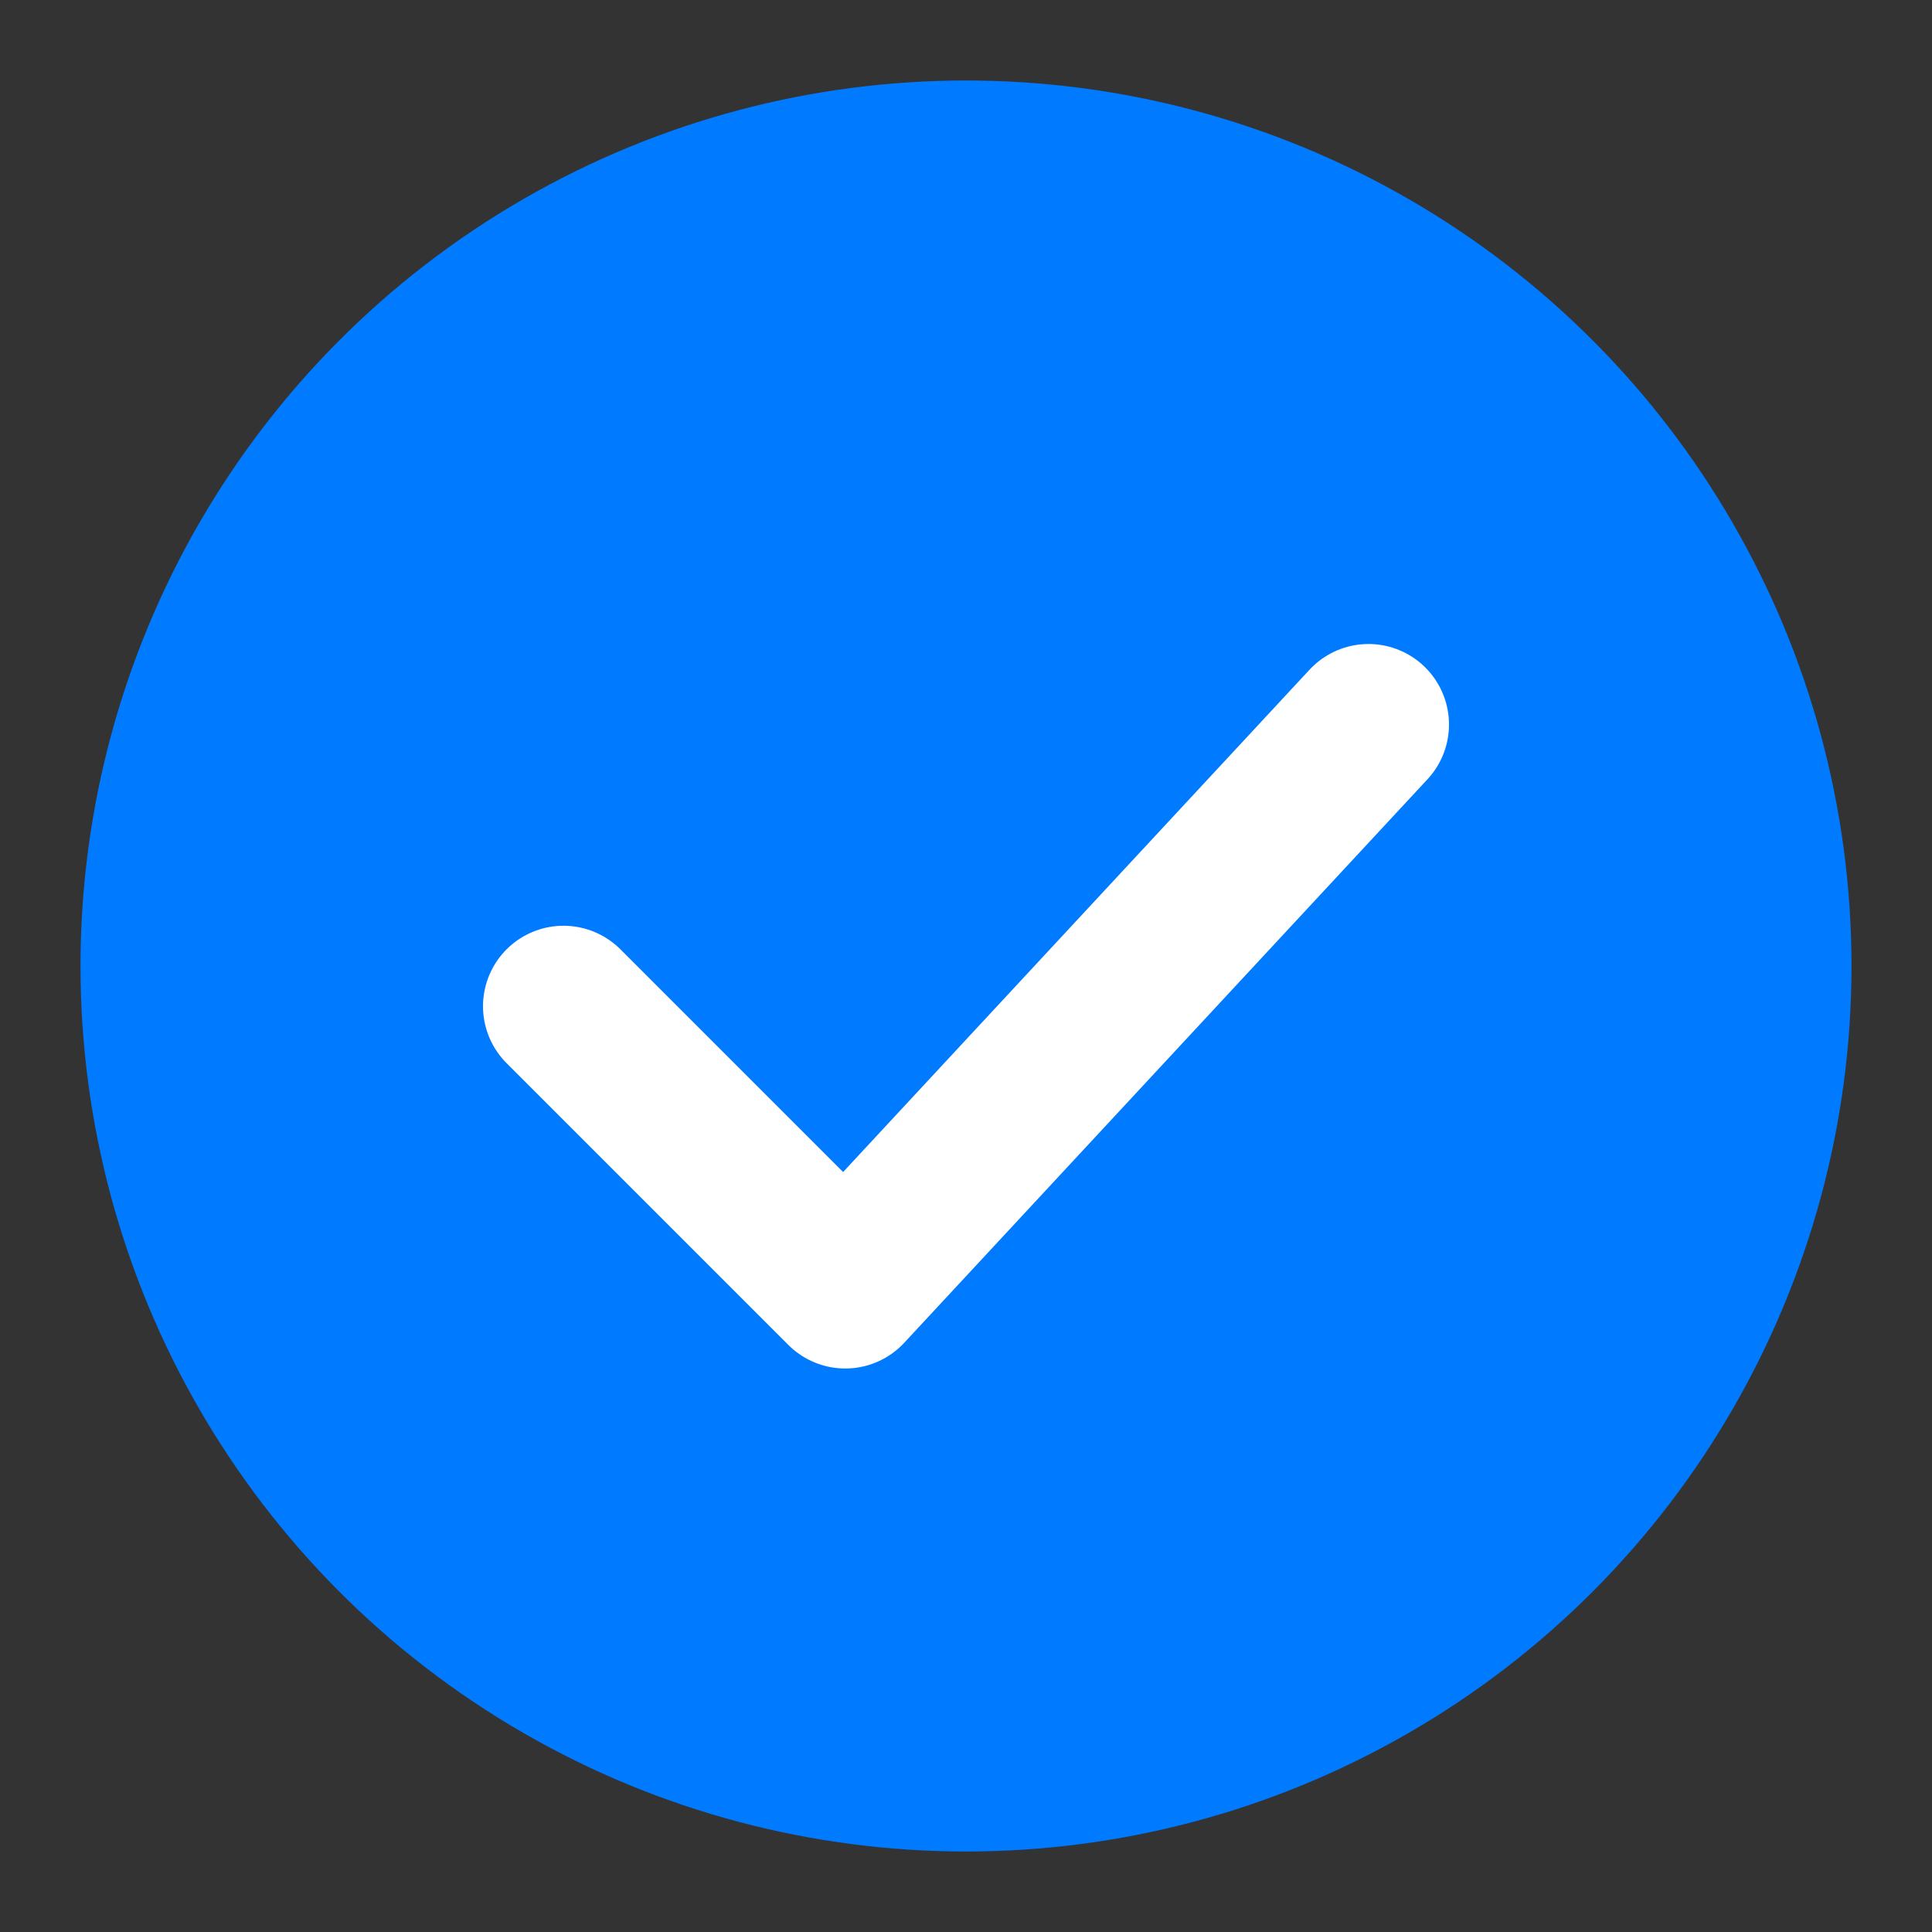
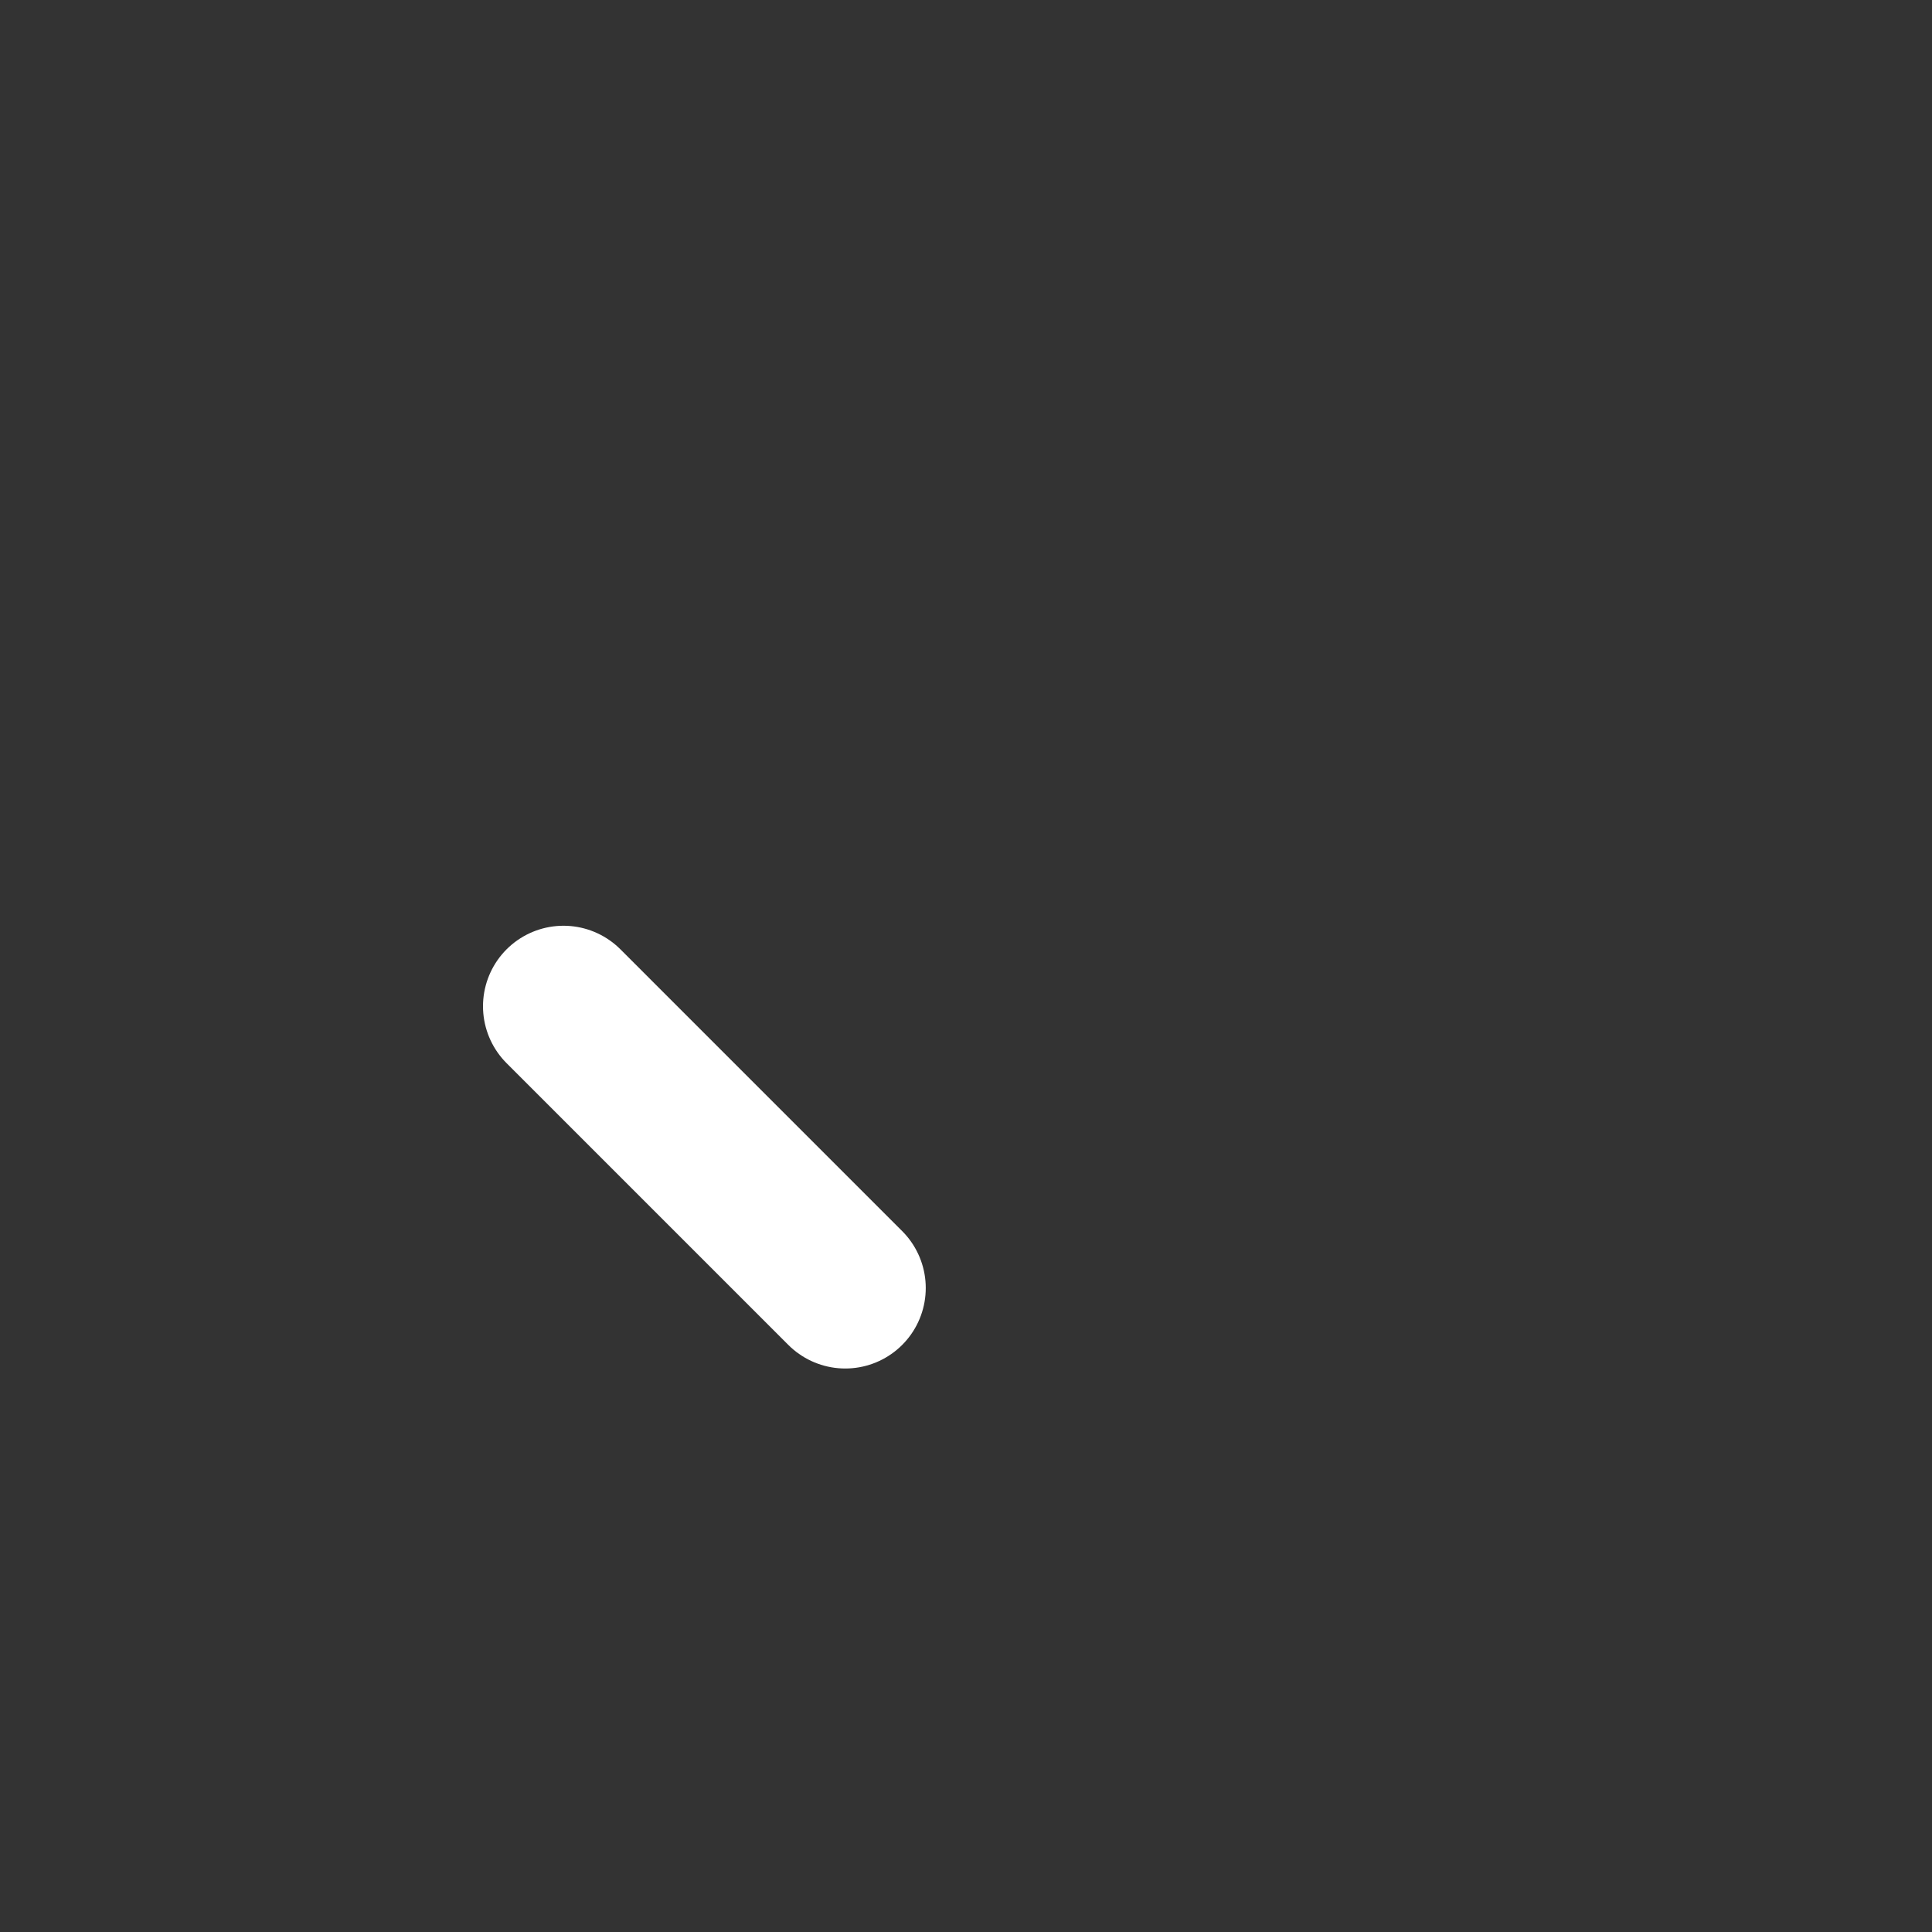
<svg xmlns="http://www.w3.org/2000/svg" viewBox="0 0 24 24" width="24" height="24">
  <rect x="0" y="0" width="24" height="24" fill="#333333" stroke="none" />
-   <circle cx="12" cy="12" r="11" fill="#007AFF" />
-   <path d="M7 12.5L10.5 16L17 9" stroke="white" stroke-width="2" fill="none" stroke-linecap="round" stroke-linejoin="round" />
+   <path d="M7 12.5L10.5 16" stroke="white" stroke-width="2" fill="none" stroke-linecap="round" stroke-linejoin="round" />
</svg>